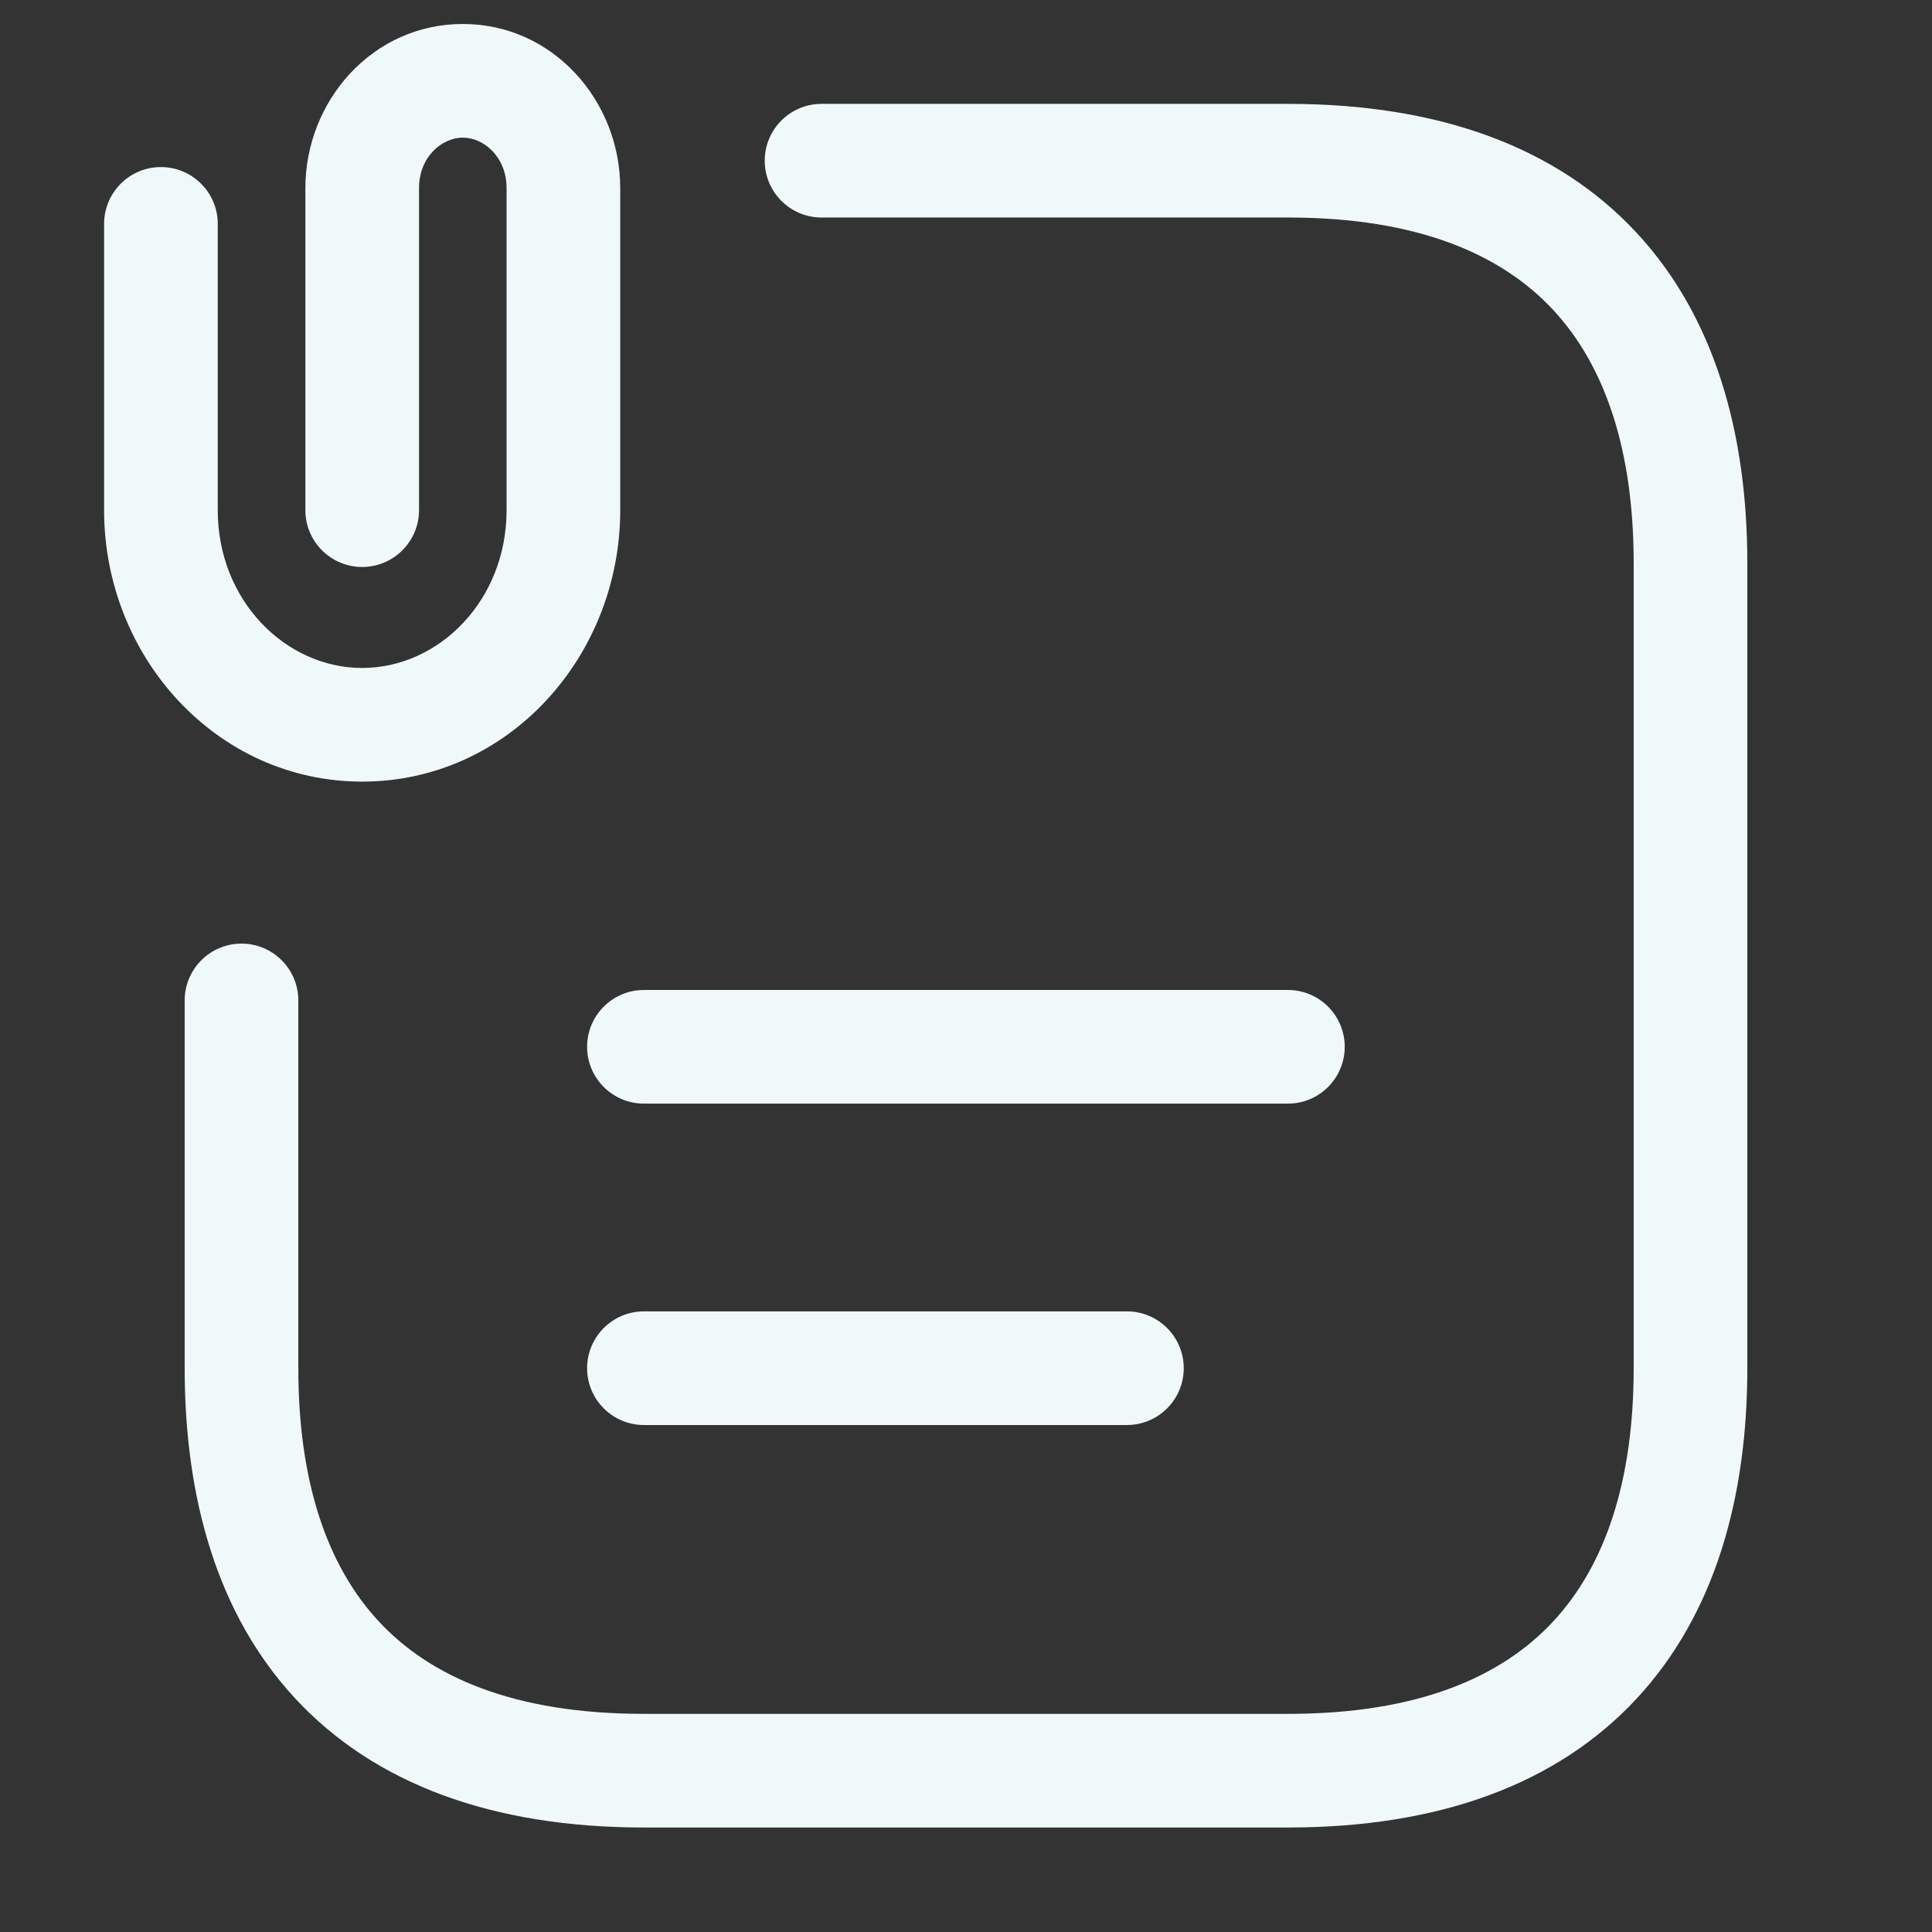
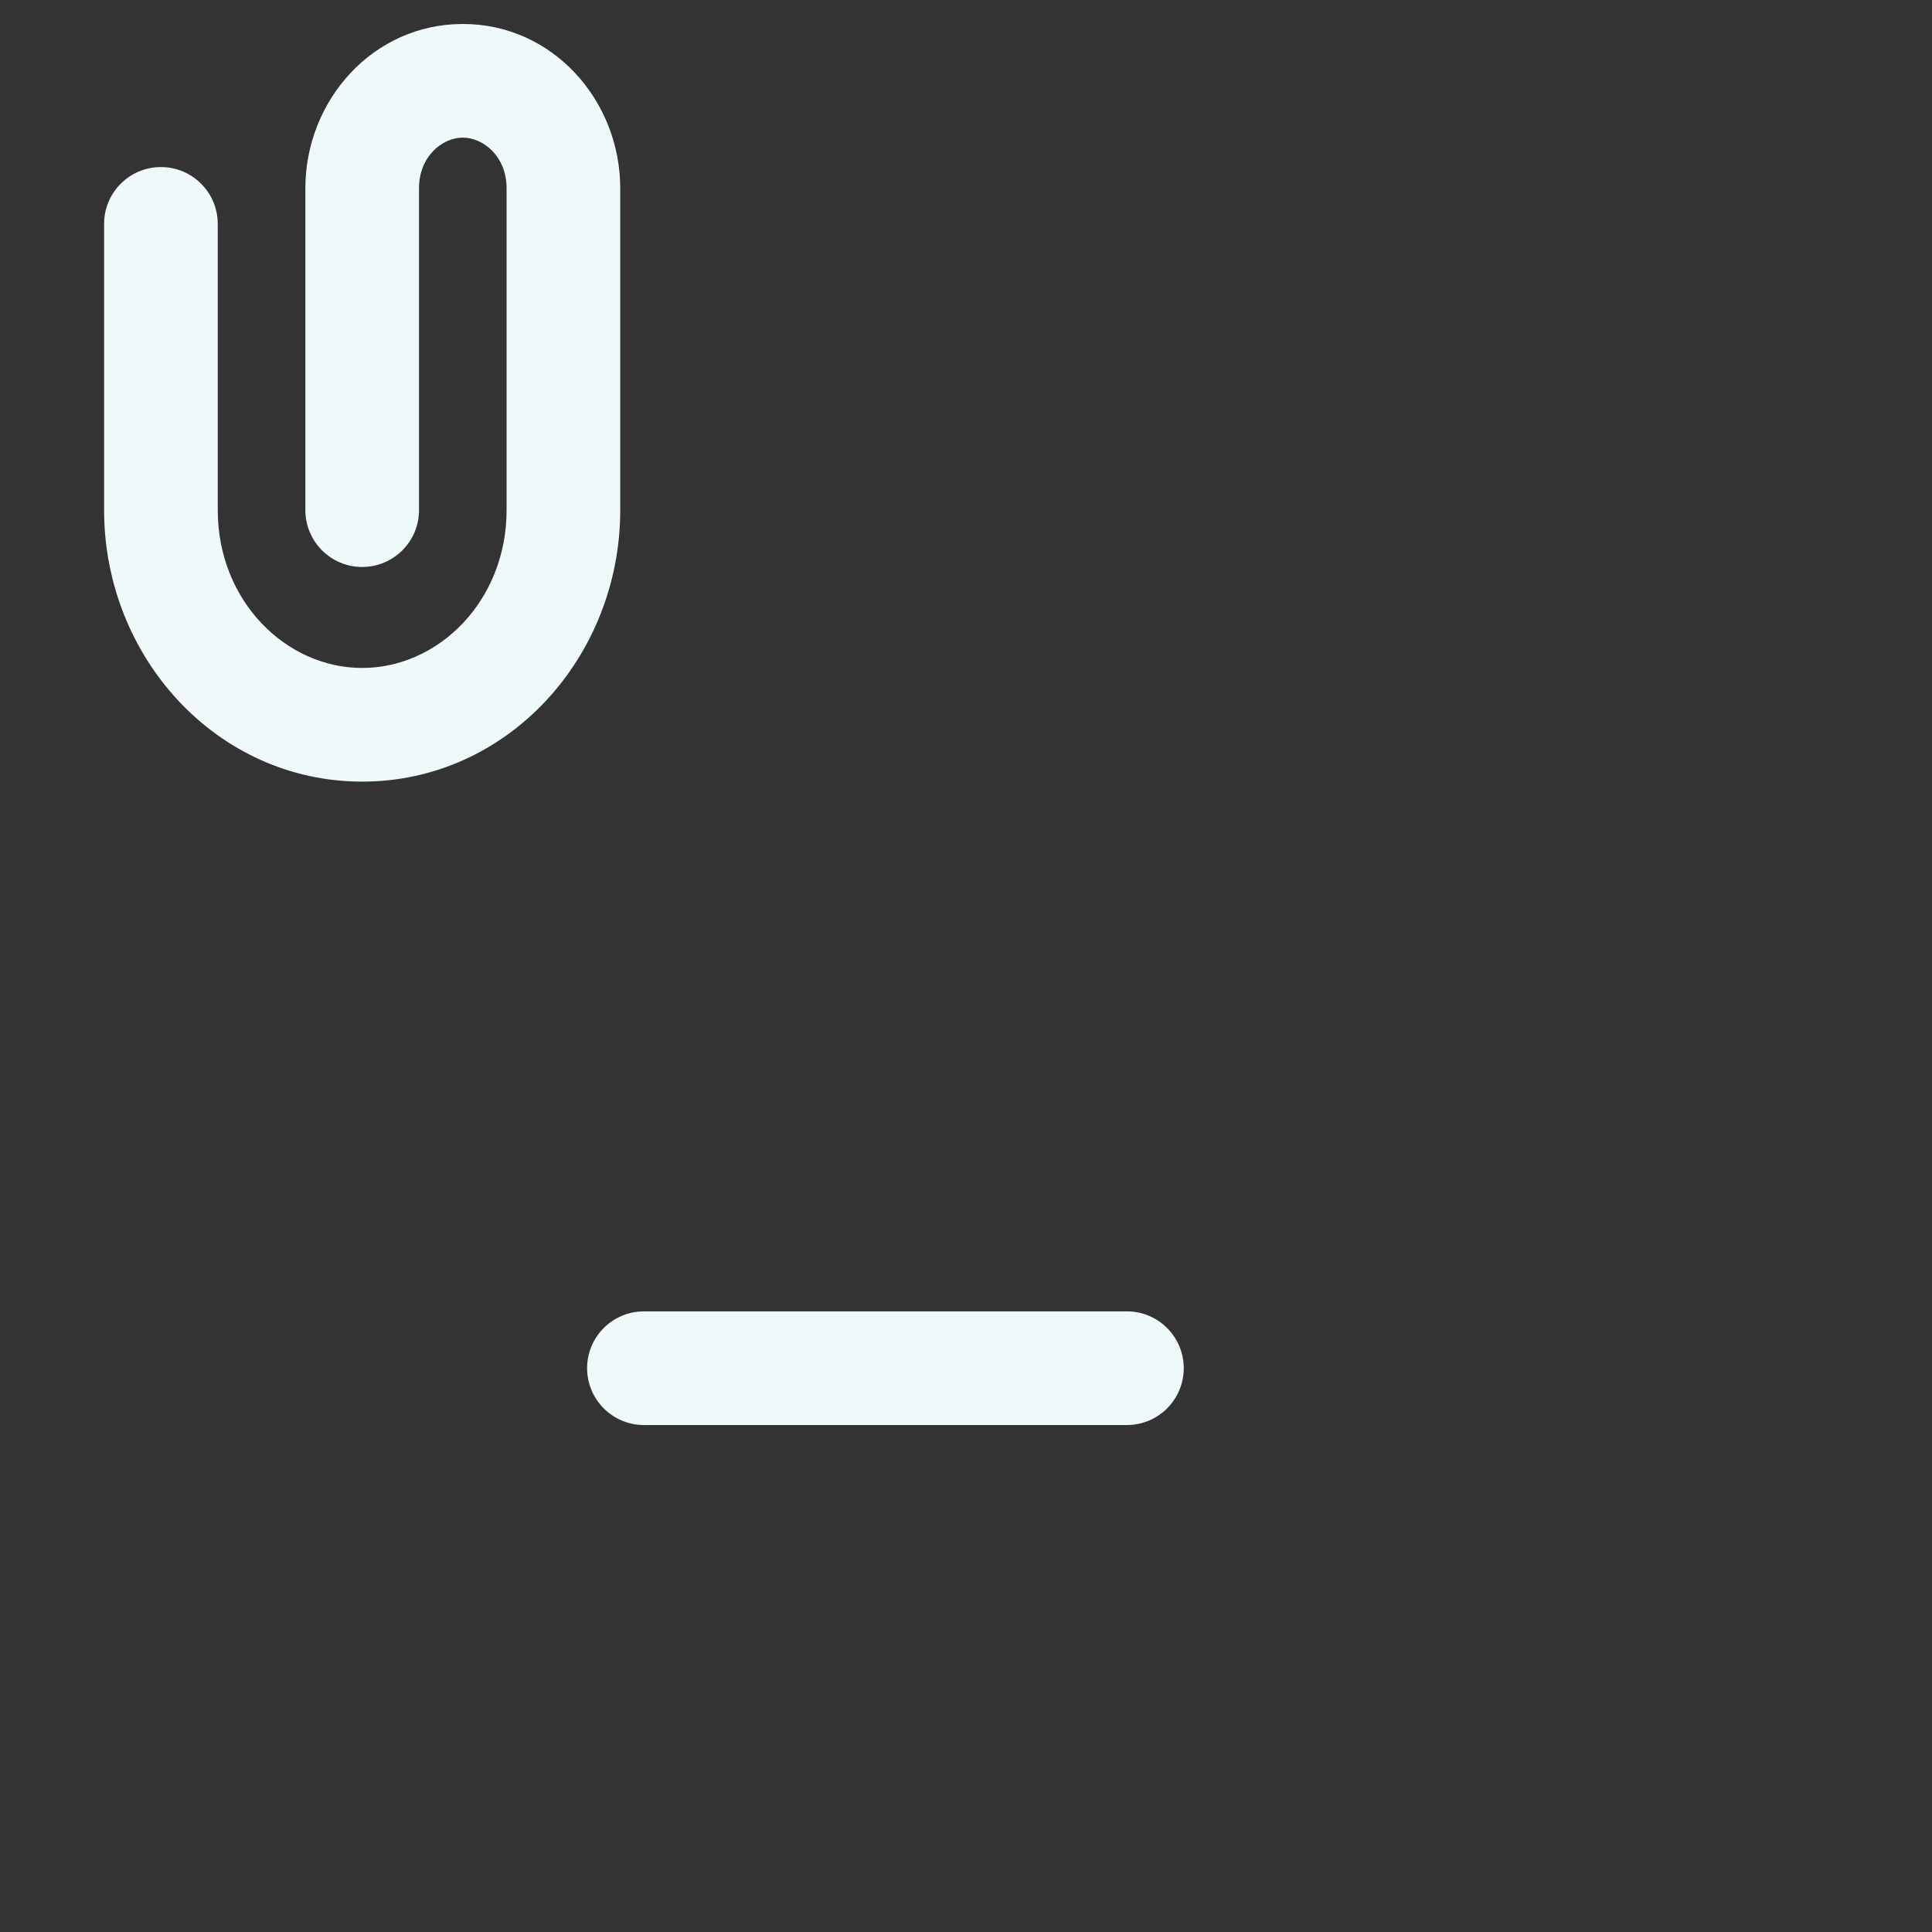
<svg xmlns="http://www.w3.org/2000/svg" width="34" height="34" viewBox="0 0 34 34" fill="none">
  <rect x="0" y="0" width="34" height="34" fill="#333333" stroke="none" />
  <path d="M1.832 8.978V3.94C1.832 3.388 2.28 2.94 2.832 2.94C3.384 2.94 3.832 3.388 3.832 3.94V8.978C3.832 10.573 5.03 11.755 6.374 11.755C7.718 11.755 8.915 10.573 8.915 8.978V3.311C8.915 2.758 8.51 2.422 8.145 2.422C7.779 2.422 7.374 2.758 7.374 3.311V8.978C7.374 9.53 6.926 9.977 6.374 9.978C5.822 9.978 5.374 9.53 5.374 8.978V3.311C5.374 1.777 6.554 0.422 8.145 0.422C9.735 0.422 10.915 1.777 10.915 3.311V8.978C10.915 11.554 8.942 13.755 6.374 13.755C3.806 13.755 1.832 11.554 1.832 8.978Z" fill="#F0F9F9" />
-   <path d="M3.25 24.078V17.606C3.25 17.054 3.698 16.606 4.25 16.606C4.802 16.606 5.25 17.054 5.25 17.606V24.078C5.25 26.05 5.743 27.54 6.665 28.533C7.575 29.513 9.045 30.161 11.333 30.161H22.667C24.955 30.161 26.425 29.513 27.335 28.533C28.257 27.54 28.75 26.05 28.75 24.078V9.911C28.75 7.94 28.257 6.449 27.335 5.456C26.425 4.477 24.955 3.828 22.667 3.828H14.458C13.906 3.828 13.458 3.38 13.458 2.828C13.458 2.276 13.906 1.828 14.458 1.828H22.667C25.337 1.828 27.408 2.596 28.801 4.096C30.181 5.582 30.75 7.633 30.75 9.911V24.078C30.75 26.356 30.181 28.407 28.801 29.894C27.408 31.393 25.337 32.161 22.667 32.161H11.333C8.663 32.161 6.592 31.393 5.199 29.894C3.819 28.407 3.25 26.356 3.25 24.078Z" fill="#F0F9F9" />
-   <path d="M22.665 17.422C23.217 17.422 23.665 17.87 23.665 18.422C23.665 18.974 23.217 19.422 22.665 19.422H11.332C10.78 19.422 10.332 18.974 10.332 18.422C10.332 17.87 10.78 17.422 11.332 17.422H22.665Z" fill="#F0F9F9" />
  <path d="M19.832 23.078C20.384 23.078 20.832 23.526 20.832 24.078C20.832 24.63 20.384 25.078 19.832 25.078H11.332C10.78 25.078 10.332 24.63 10.332 24.078C10.332 23.526 10.78 23.078 11.332 23.078H19.832Z" fill="#F0F9F9" />
</svg>